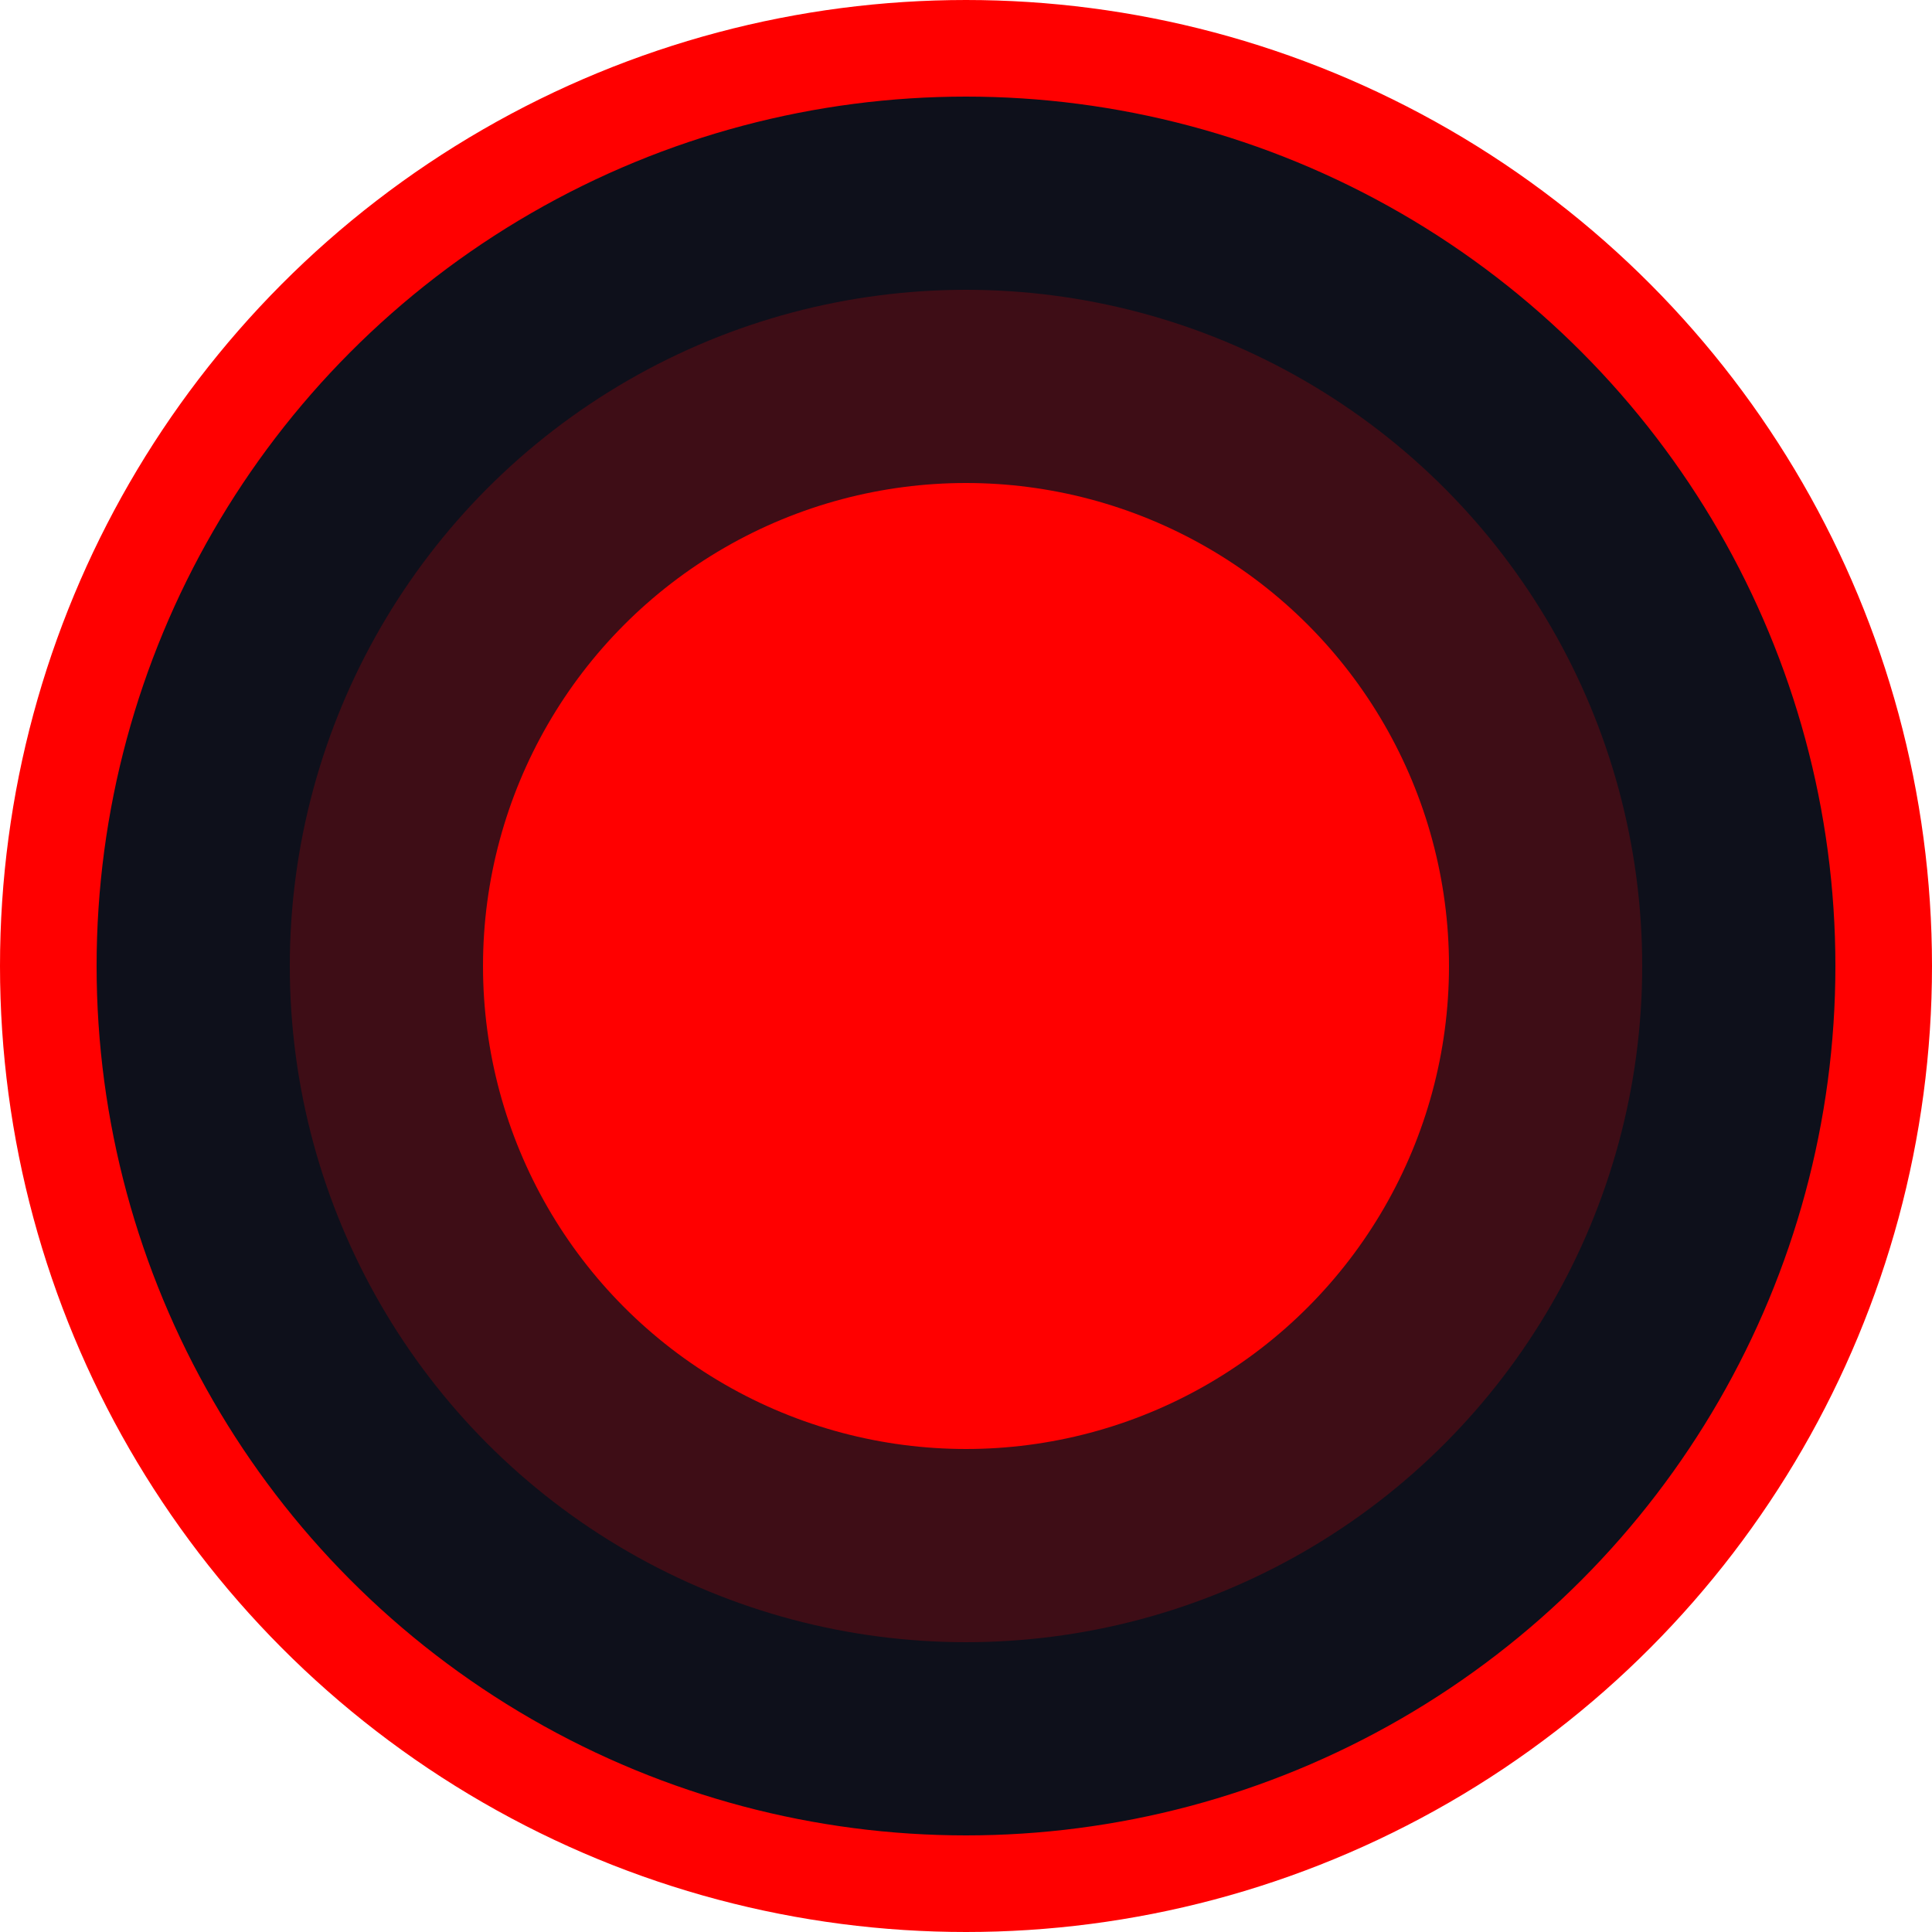
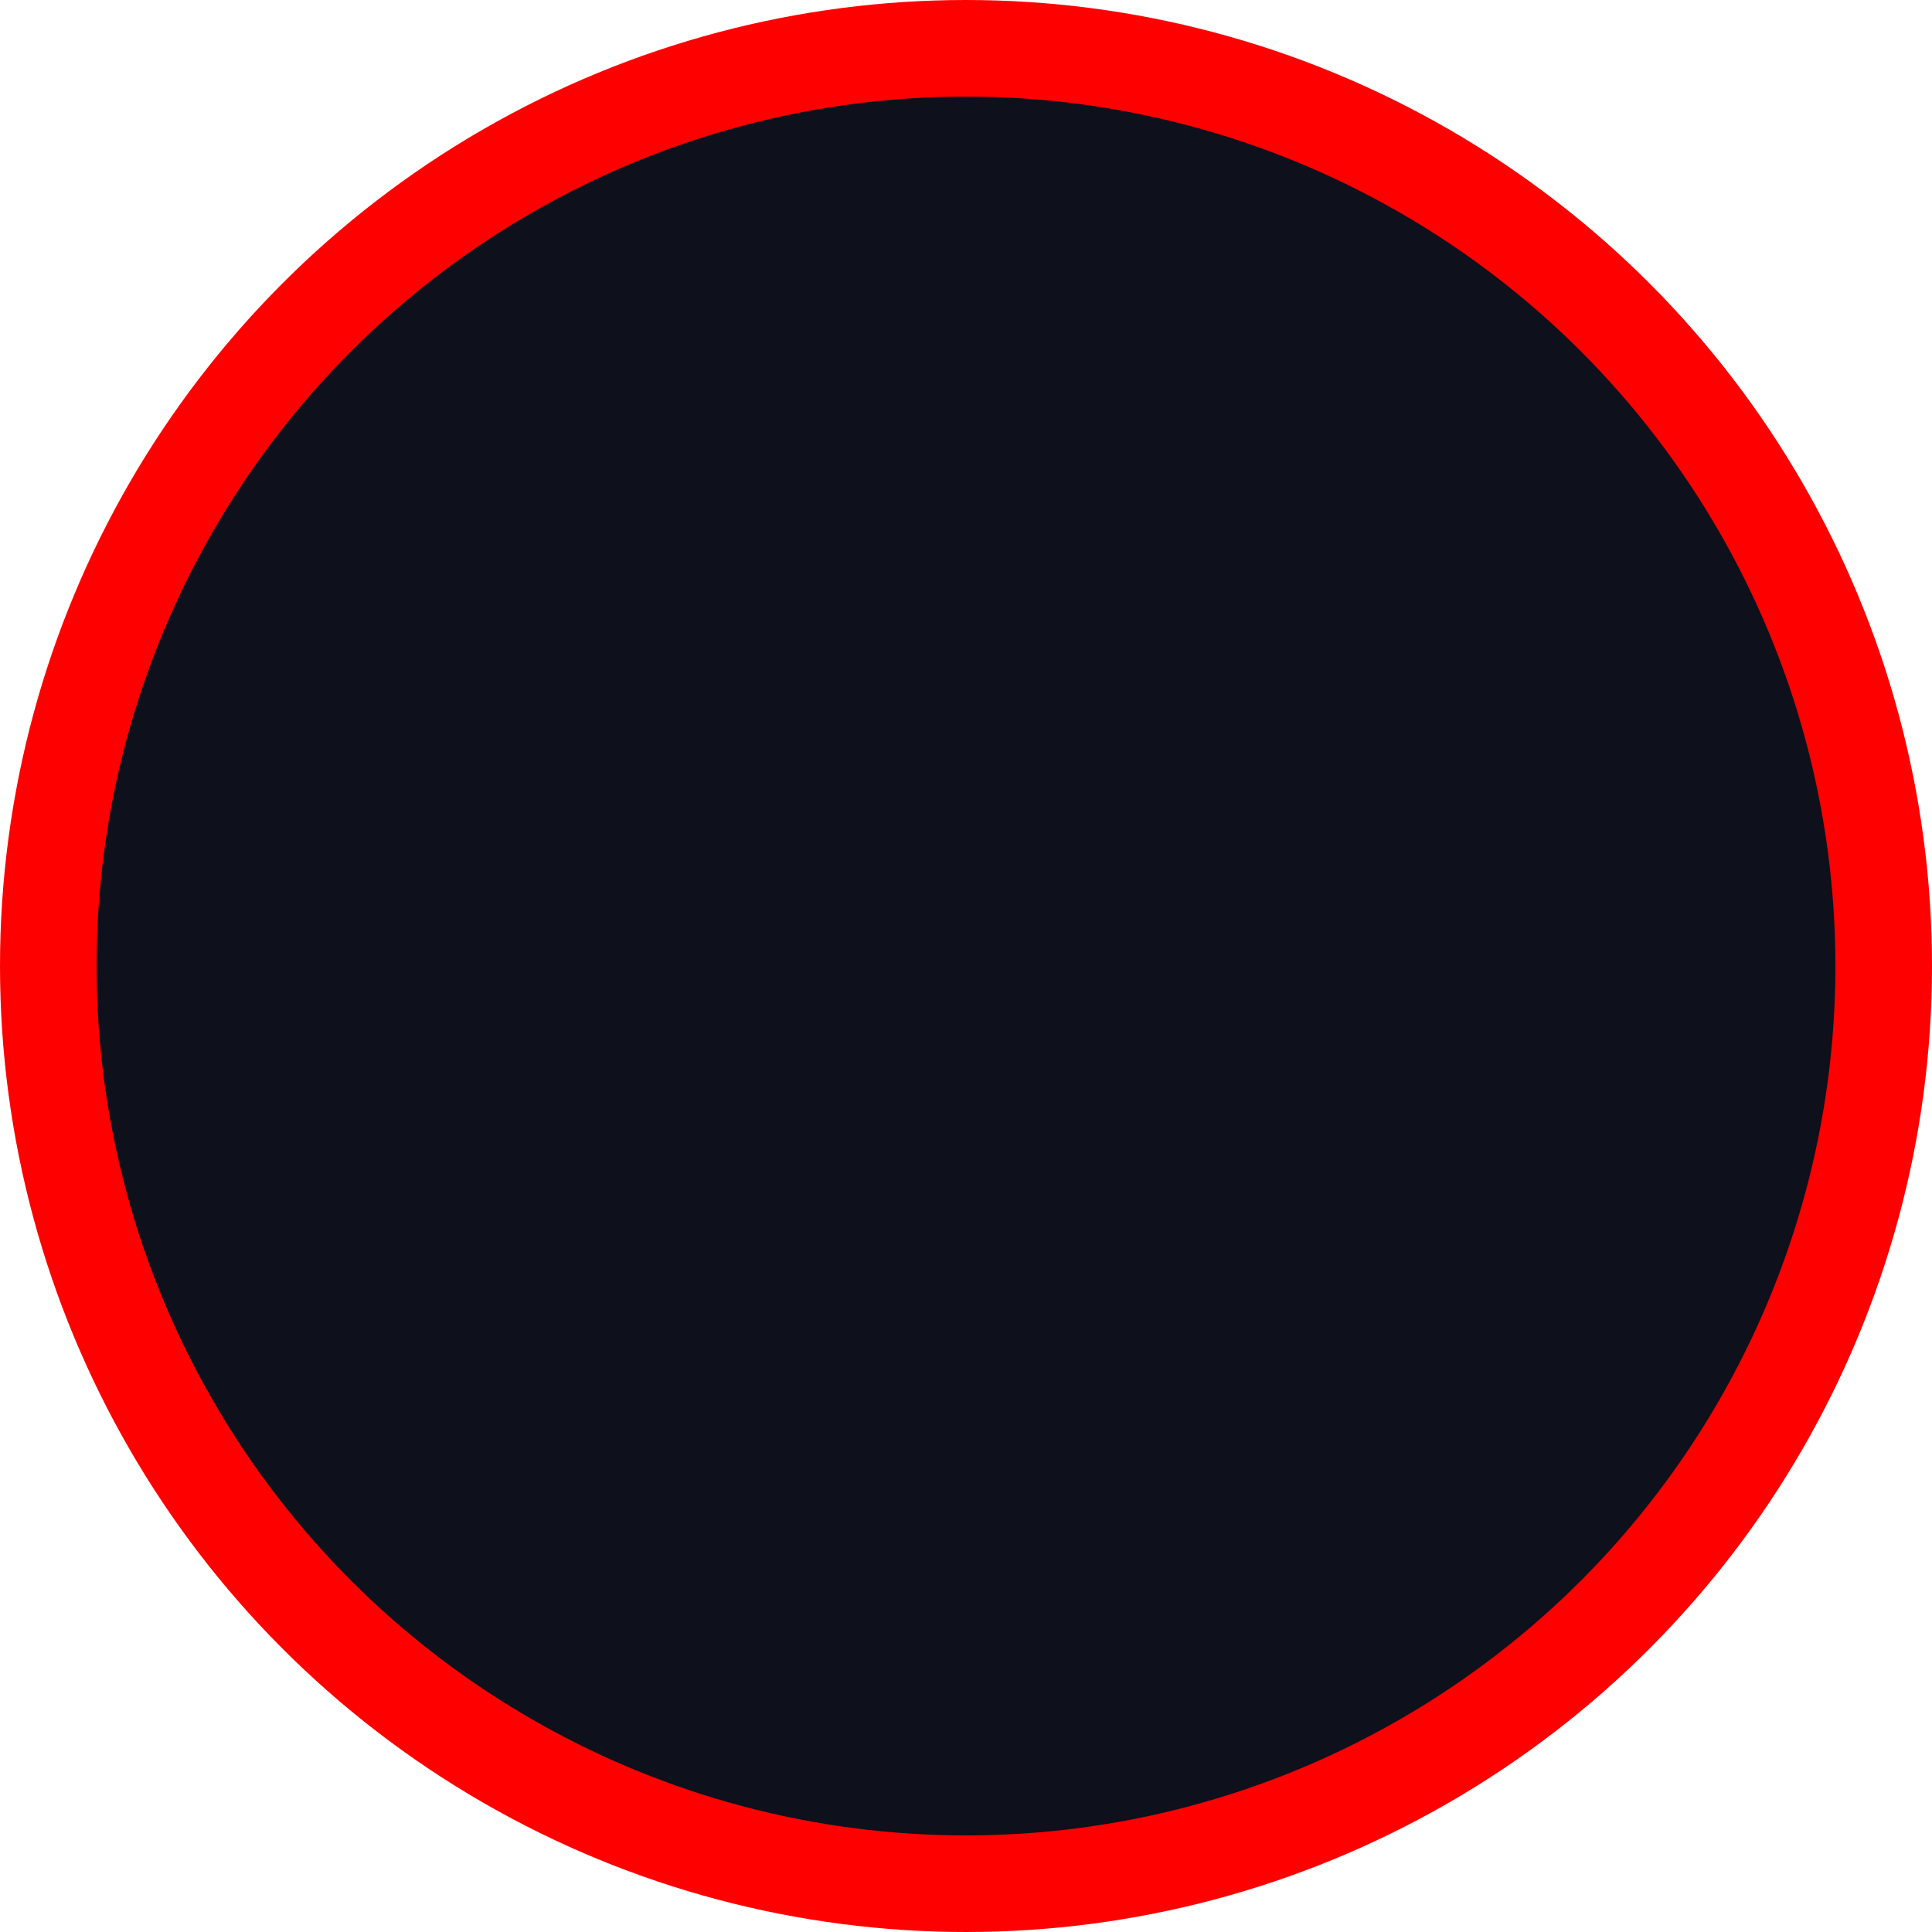
<svg xmlns="http://www.w3.org/2000/svg" width="20" height="20" viewBox="0 0 20 20" fill="none">
  <circle cx="10" cy="10" r="9.5" fill="#0E101B" stroke="#FF0000" />
-   <circle opacity="0.2" cx="10" cy="10" r="7" fill="#FF0000" />
-   <circle cx="10" cy="10" r="5" fill="#FF0000" />
</svg>